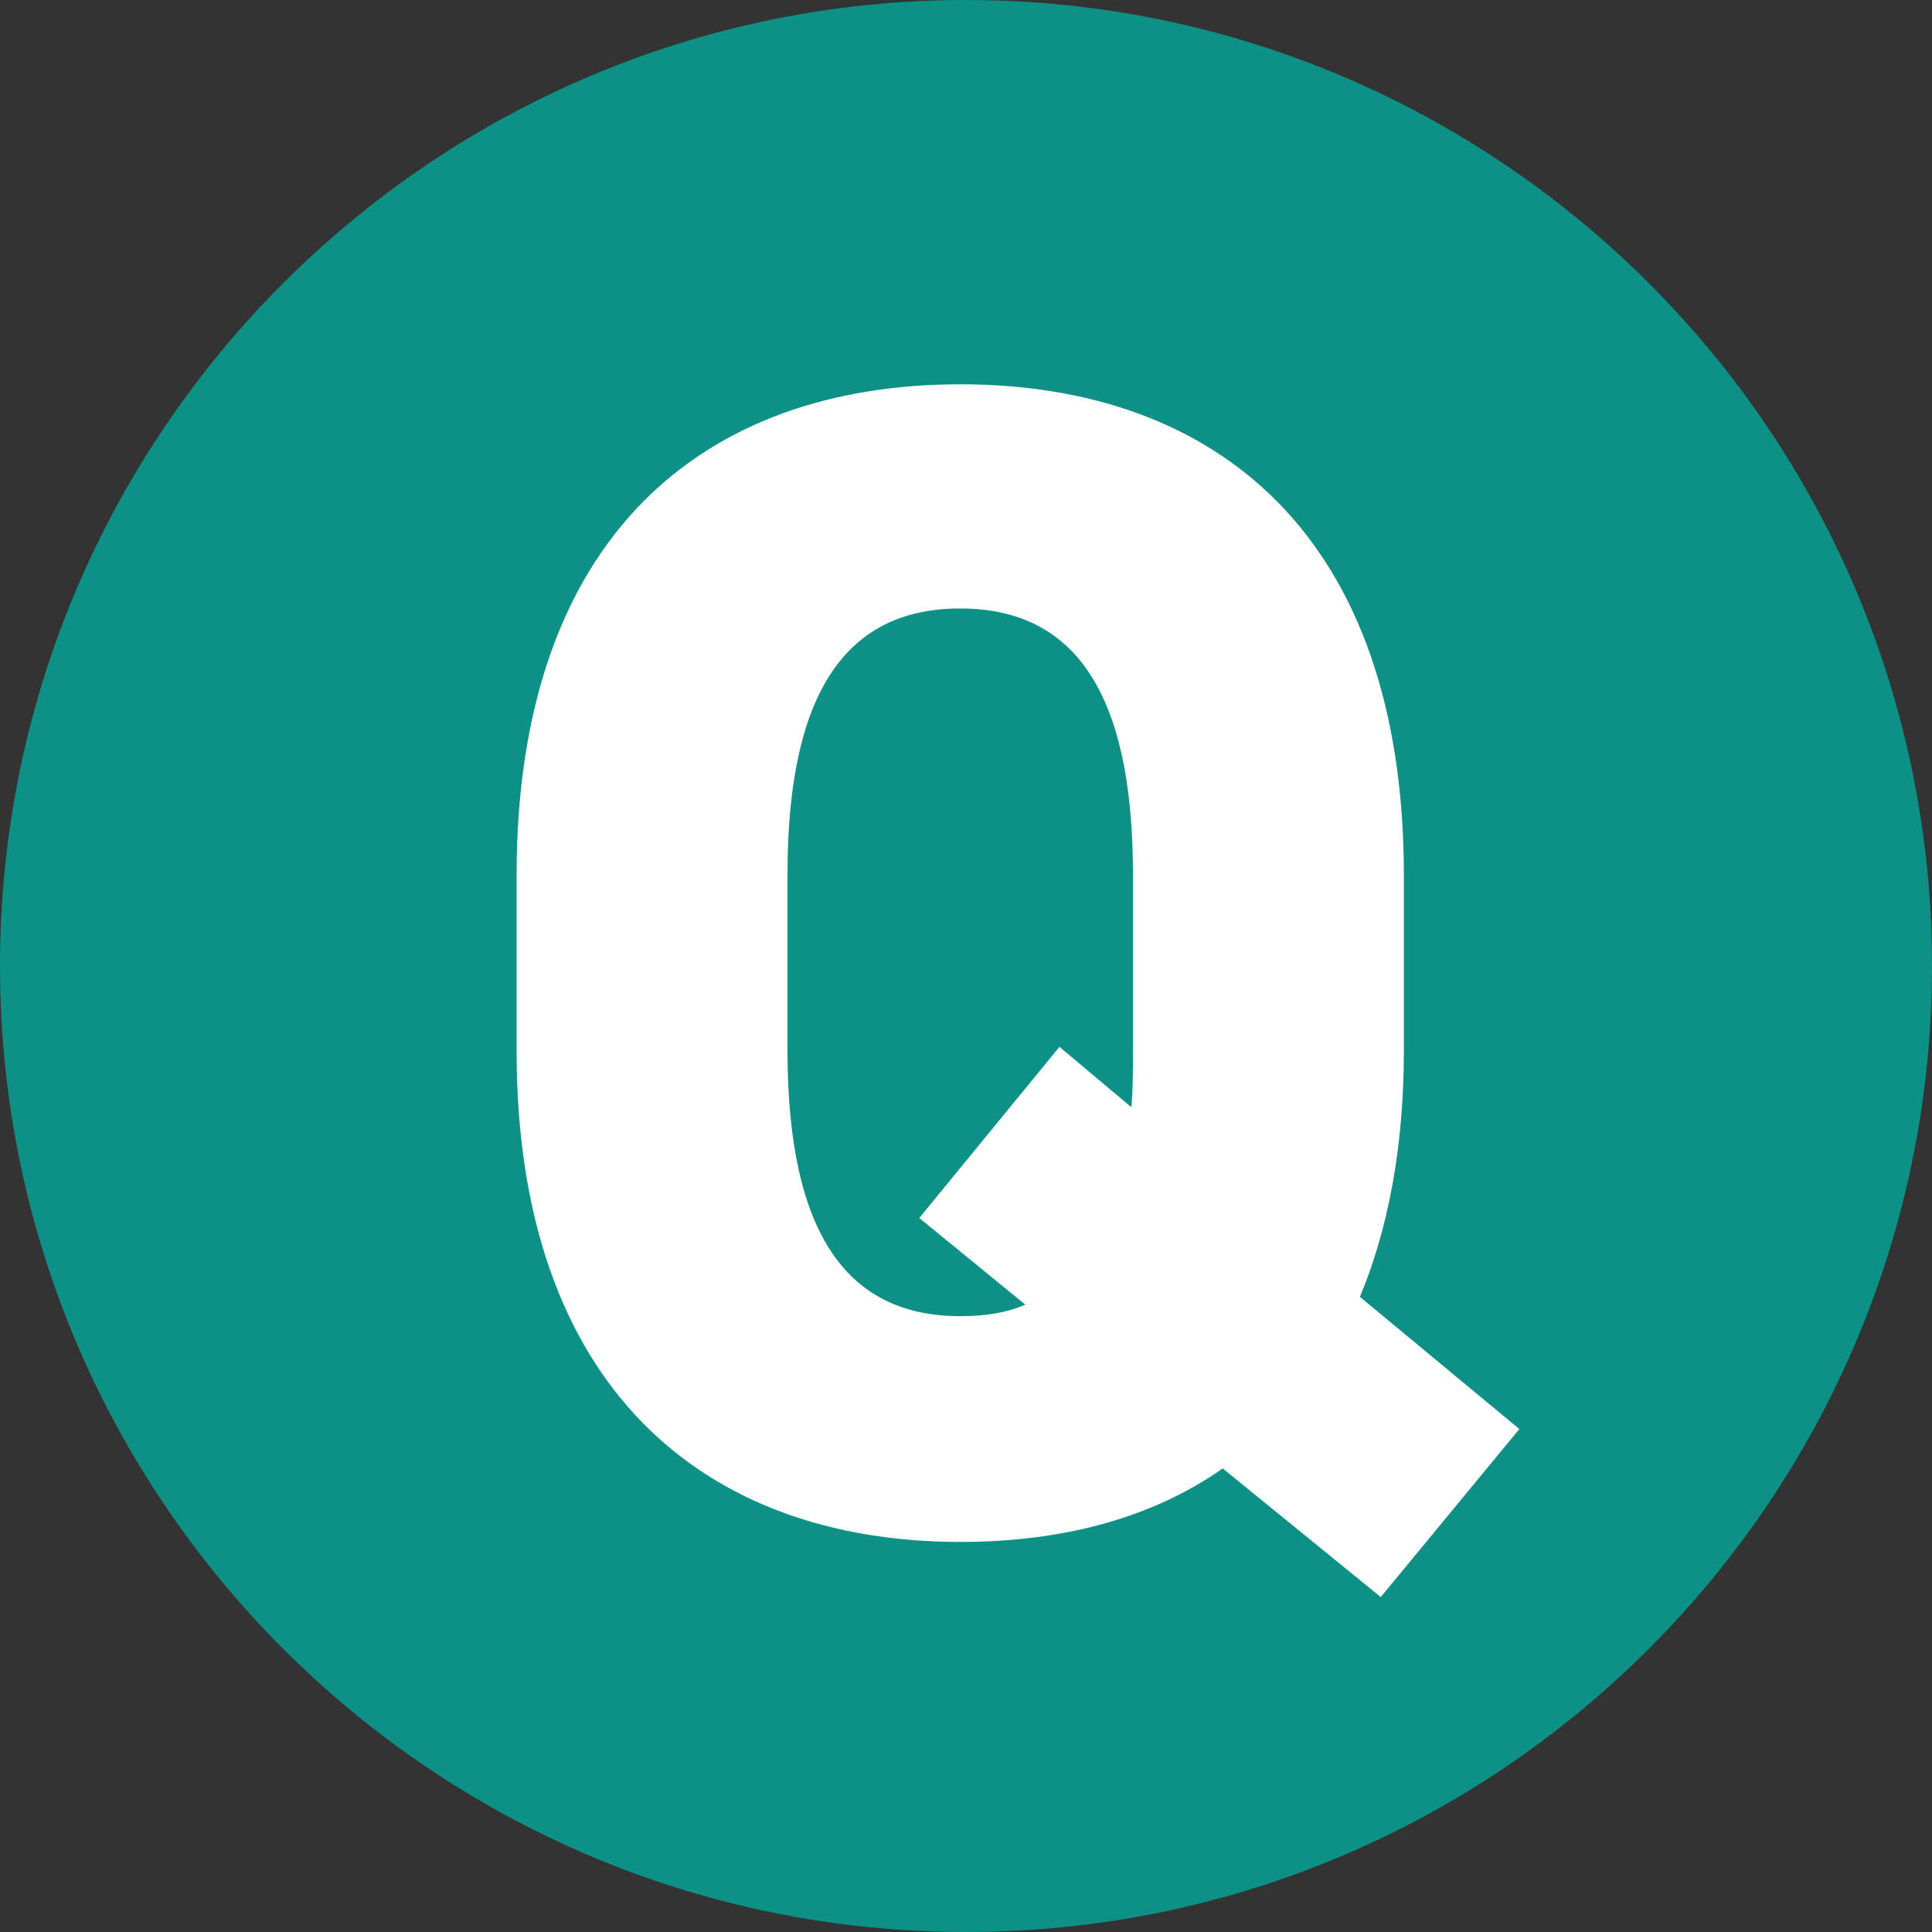
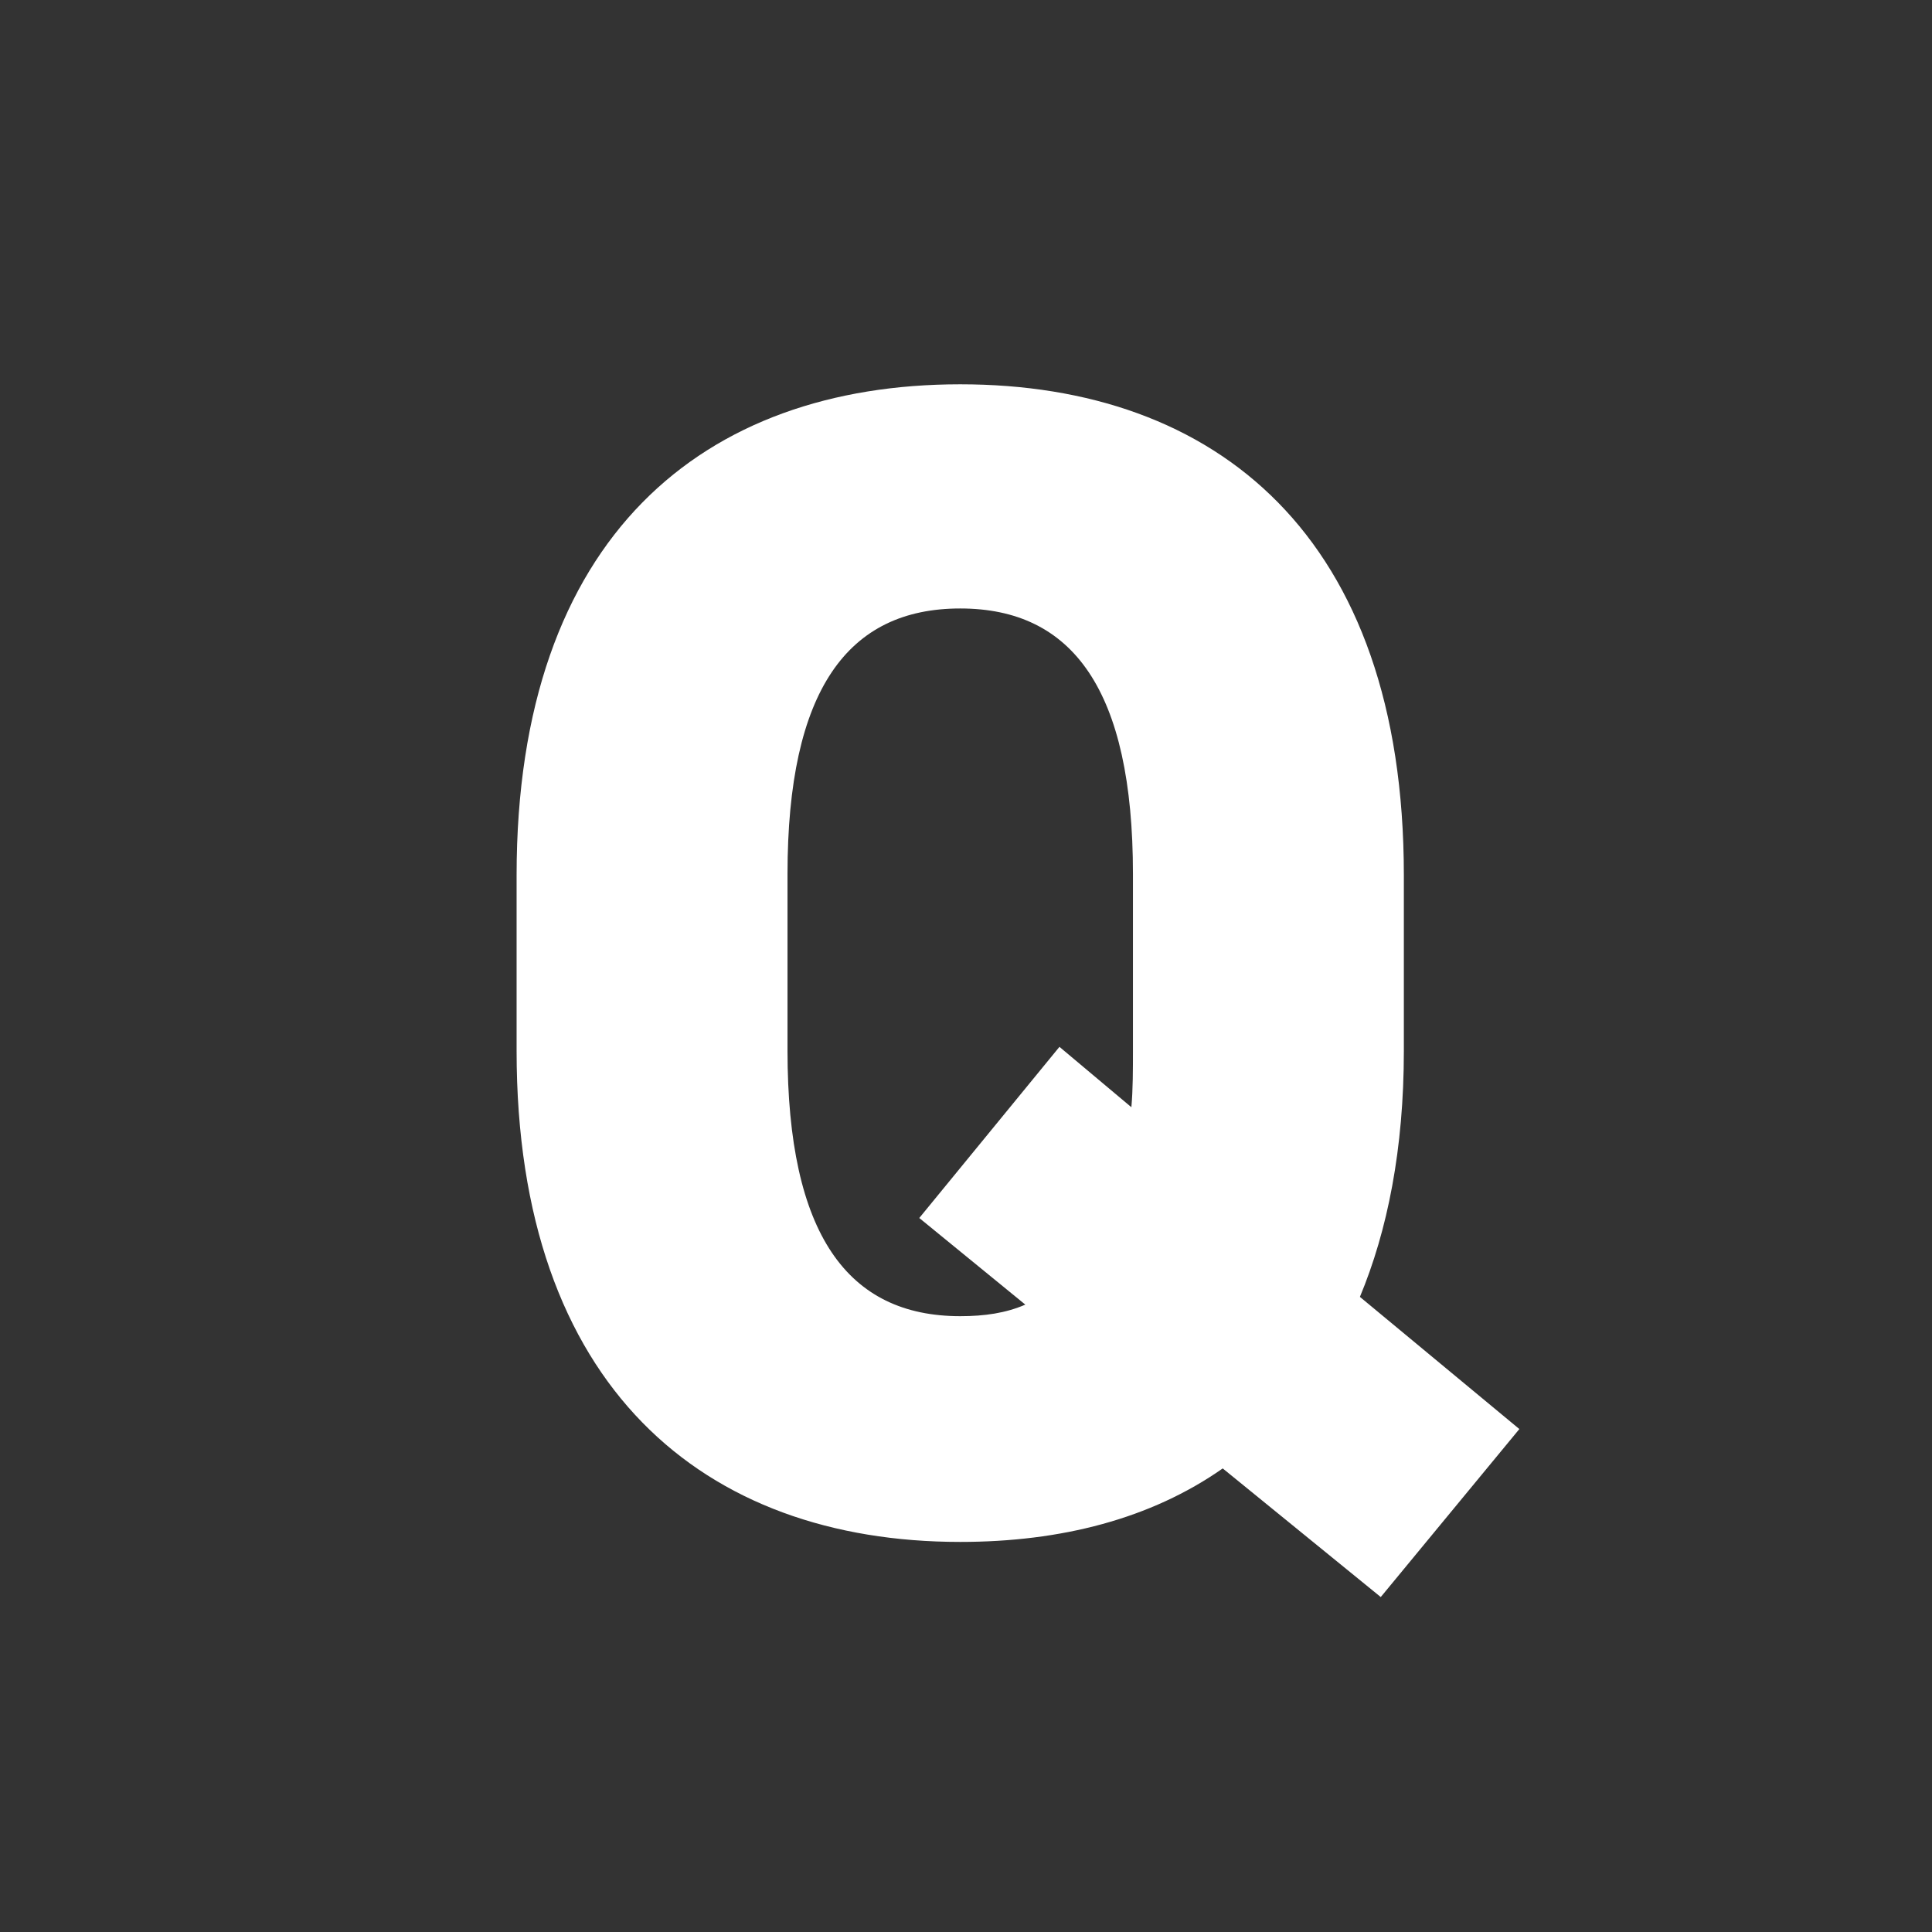
<svg xmlns="http://www.w3.org/2000/svg" id="_レイヤー_2" viewBox="0 0 36.8 36.8">
  <rect x="0" y="0" width="36.8" height="36.8" fill="#333333" stroke="none" />
  <defs>
    <style>.cls-1{fill:#fff;}.cls-2{fill:#0d9186;}</style>
  </defs>
  <g id="_レイヤー_1-2">
    <g>
-       <path class="cls-2" d="M18.4,0C8.25,0,0,8.25,0,18.4s8.25,18.4,18.4,18.4,18.4-8.25,18.4-18.4S28.55,0,18.4,0Z" />
      <path class="cls-1" d="M25.9,24.7l3.04,2.52-2.64,3.2-3.01-2.45c-1.37,.96-3.08,1.4-5,1.4-4.88,0-8.45-2.95-8.45-9.35v-3.35c0-6.46,3.57-9.35,8.45-9.35s8.45,2.89,8.45,9.35v3.35c0,1.86-.31,3.42-.84,4.69Zm-10.9-4.69c0,3.51,1.15,5.06,3.29,5.06,.47,0,.87-.06,1.24-.22l-2.02-1.65,2.67-3.26,1.37,1.15c.03-.34,.03-.71,.03-1.09v-3.35c0-3.51-1.15-5.06-3.29-5.06s-3.29,1.55-3.29,5.06v3.35Z" />
    </g>
  </g>
</svg>